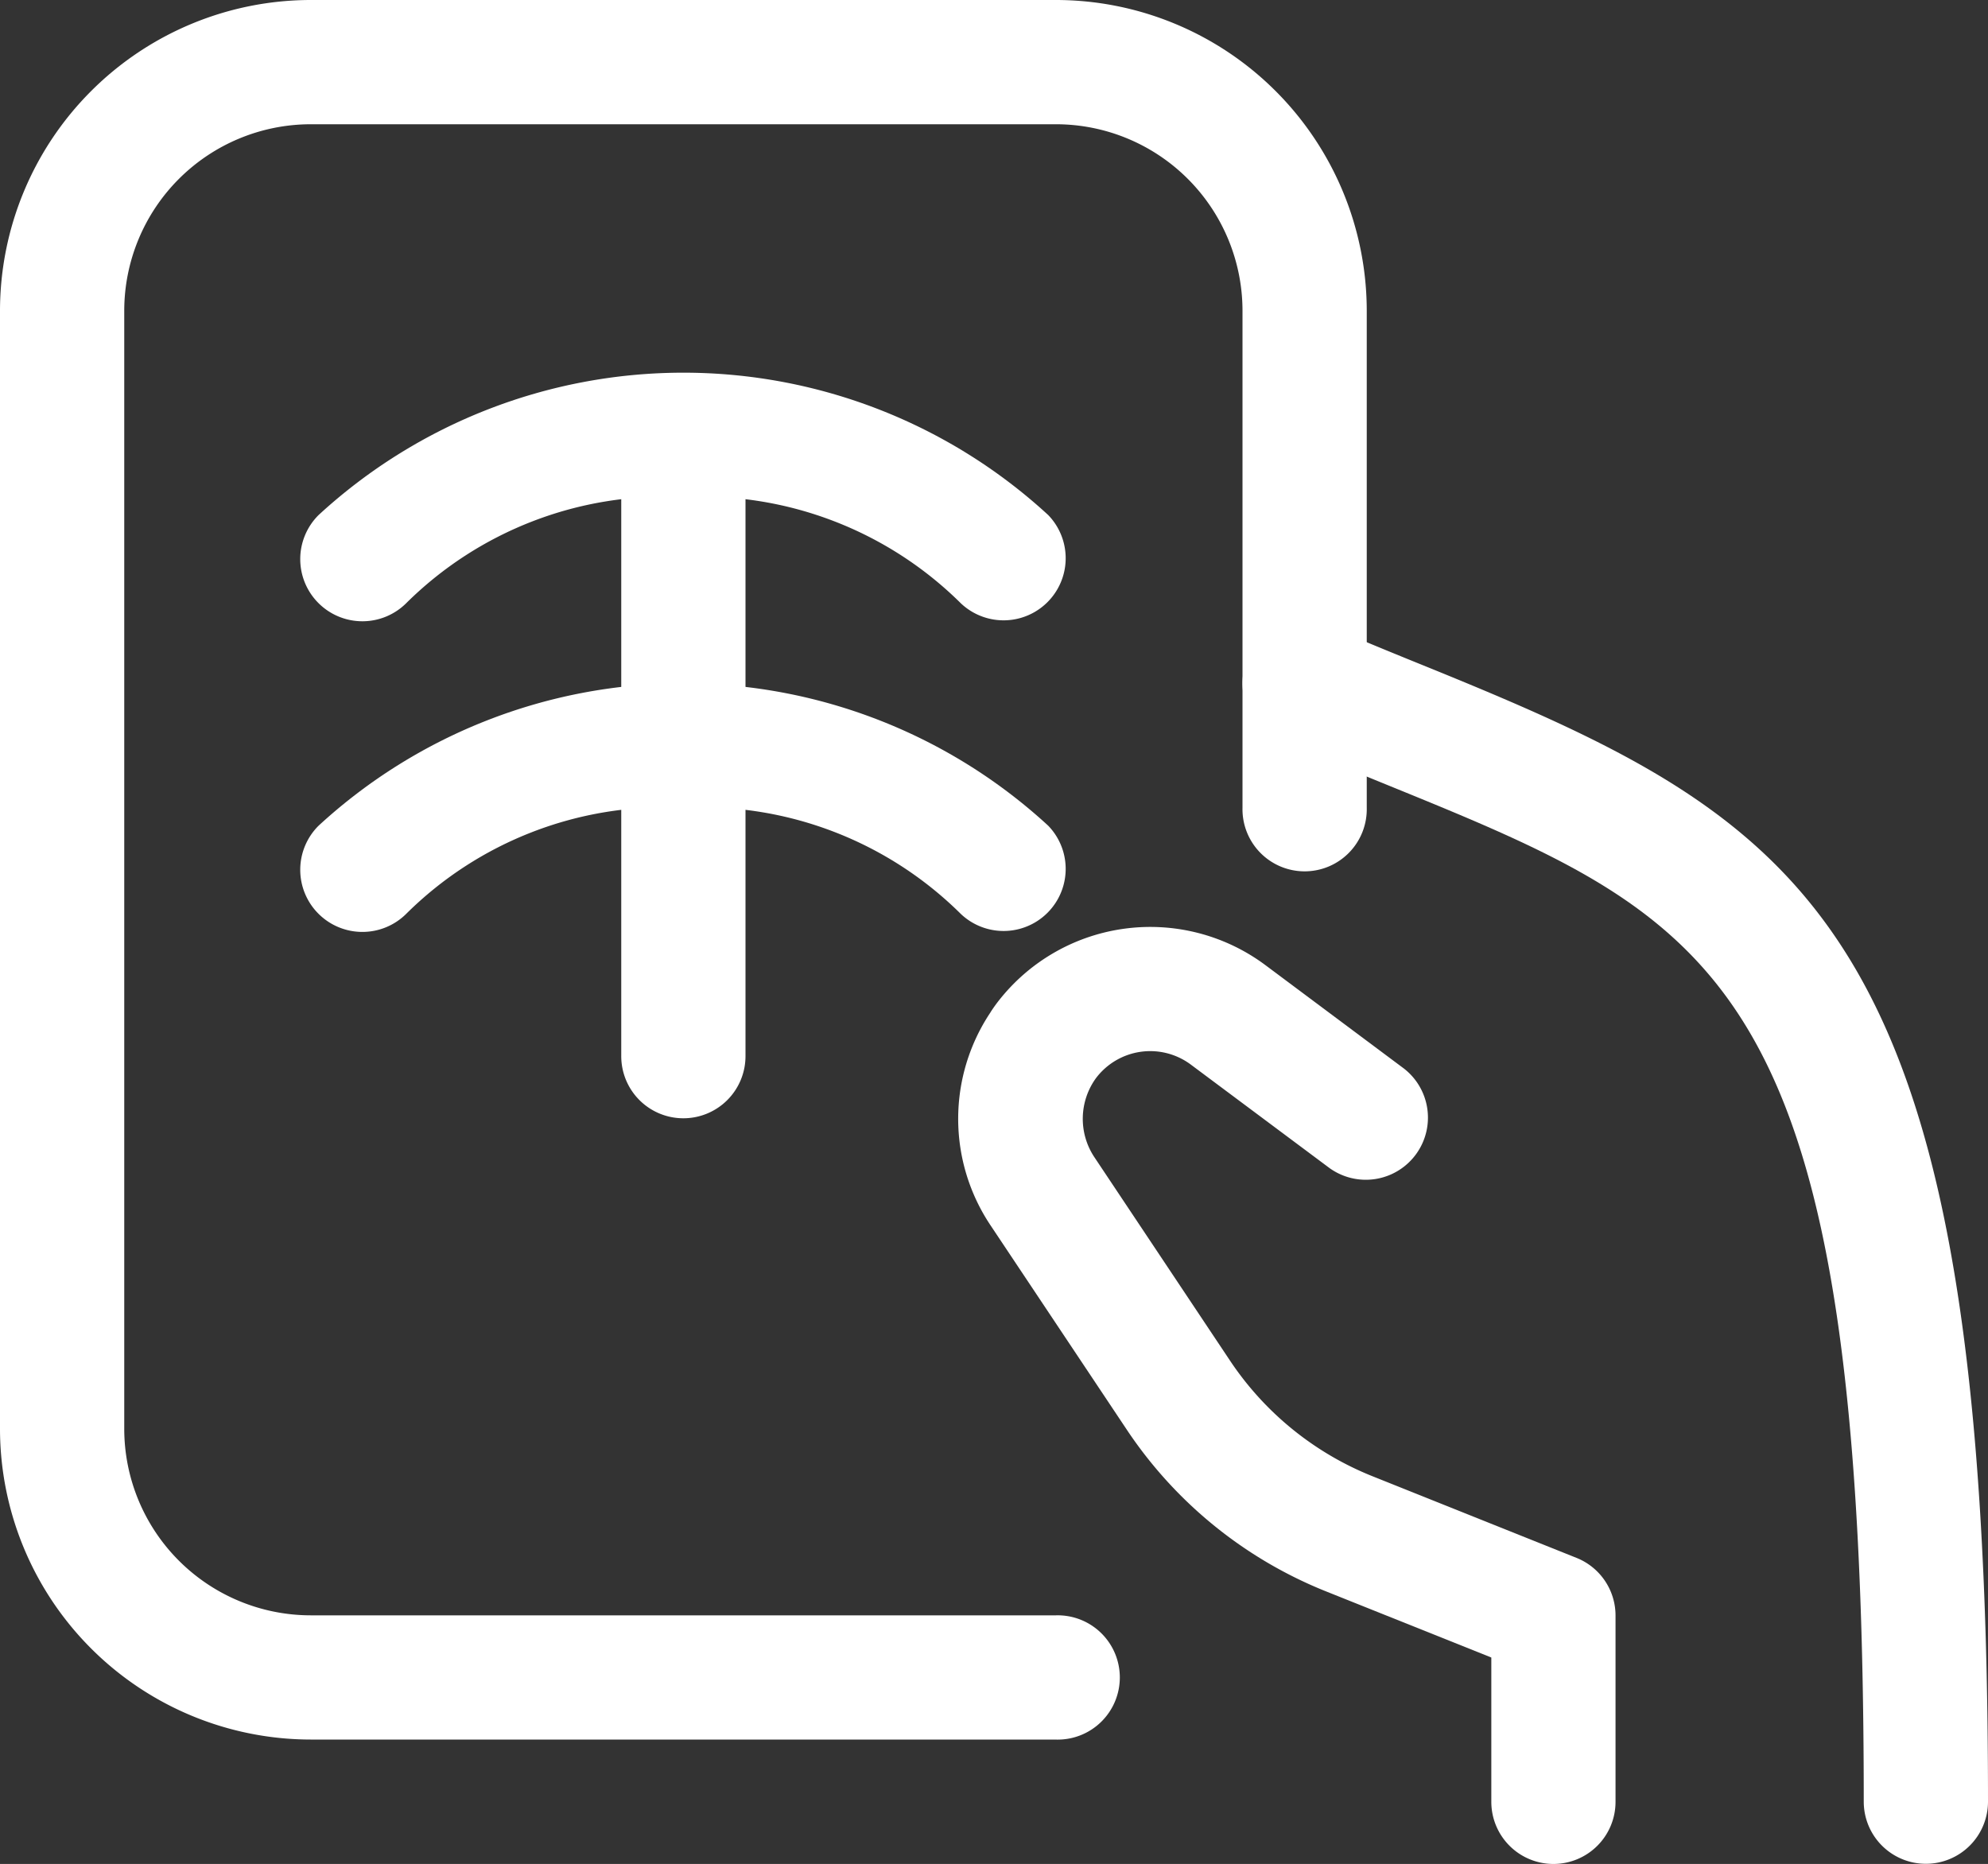
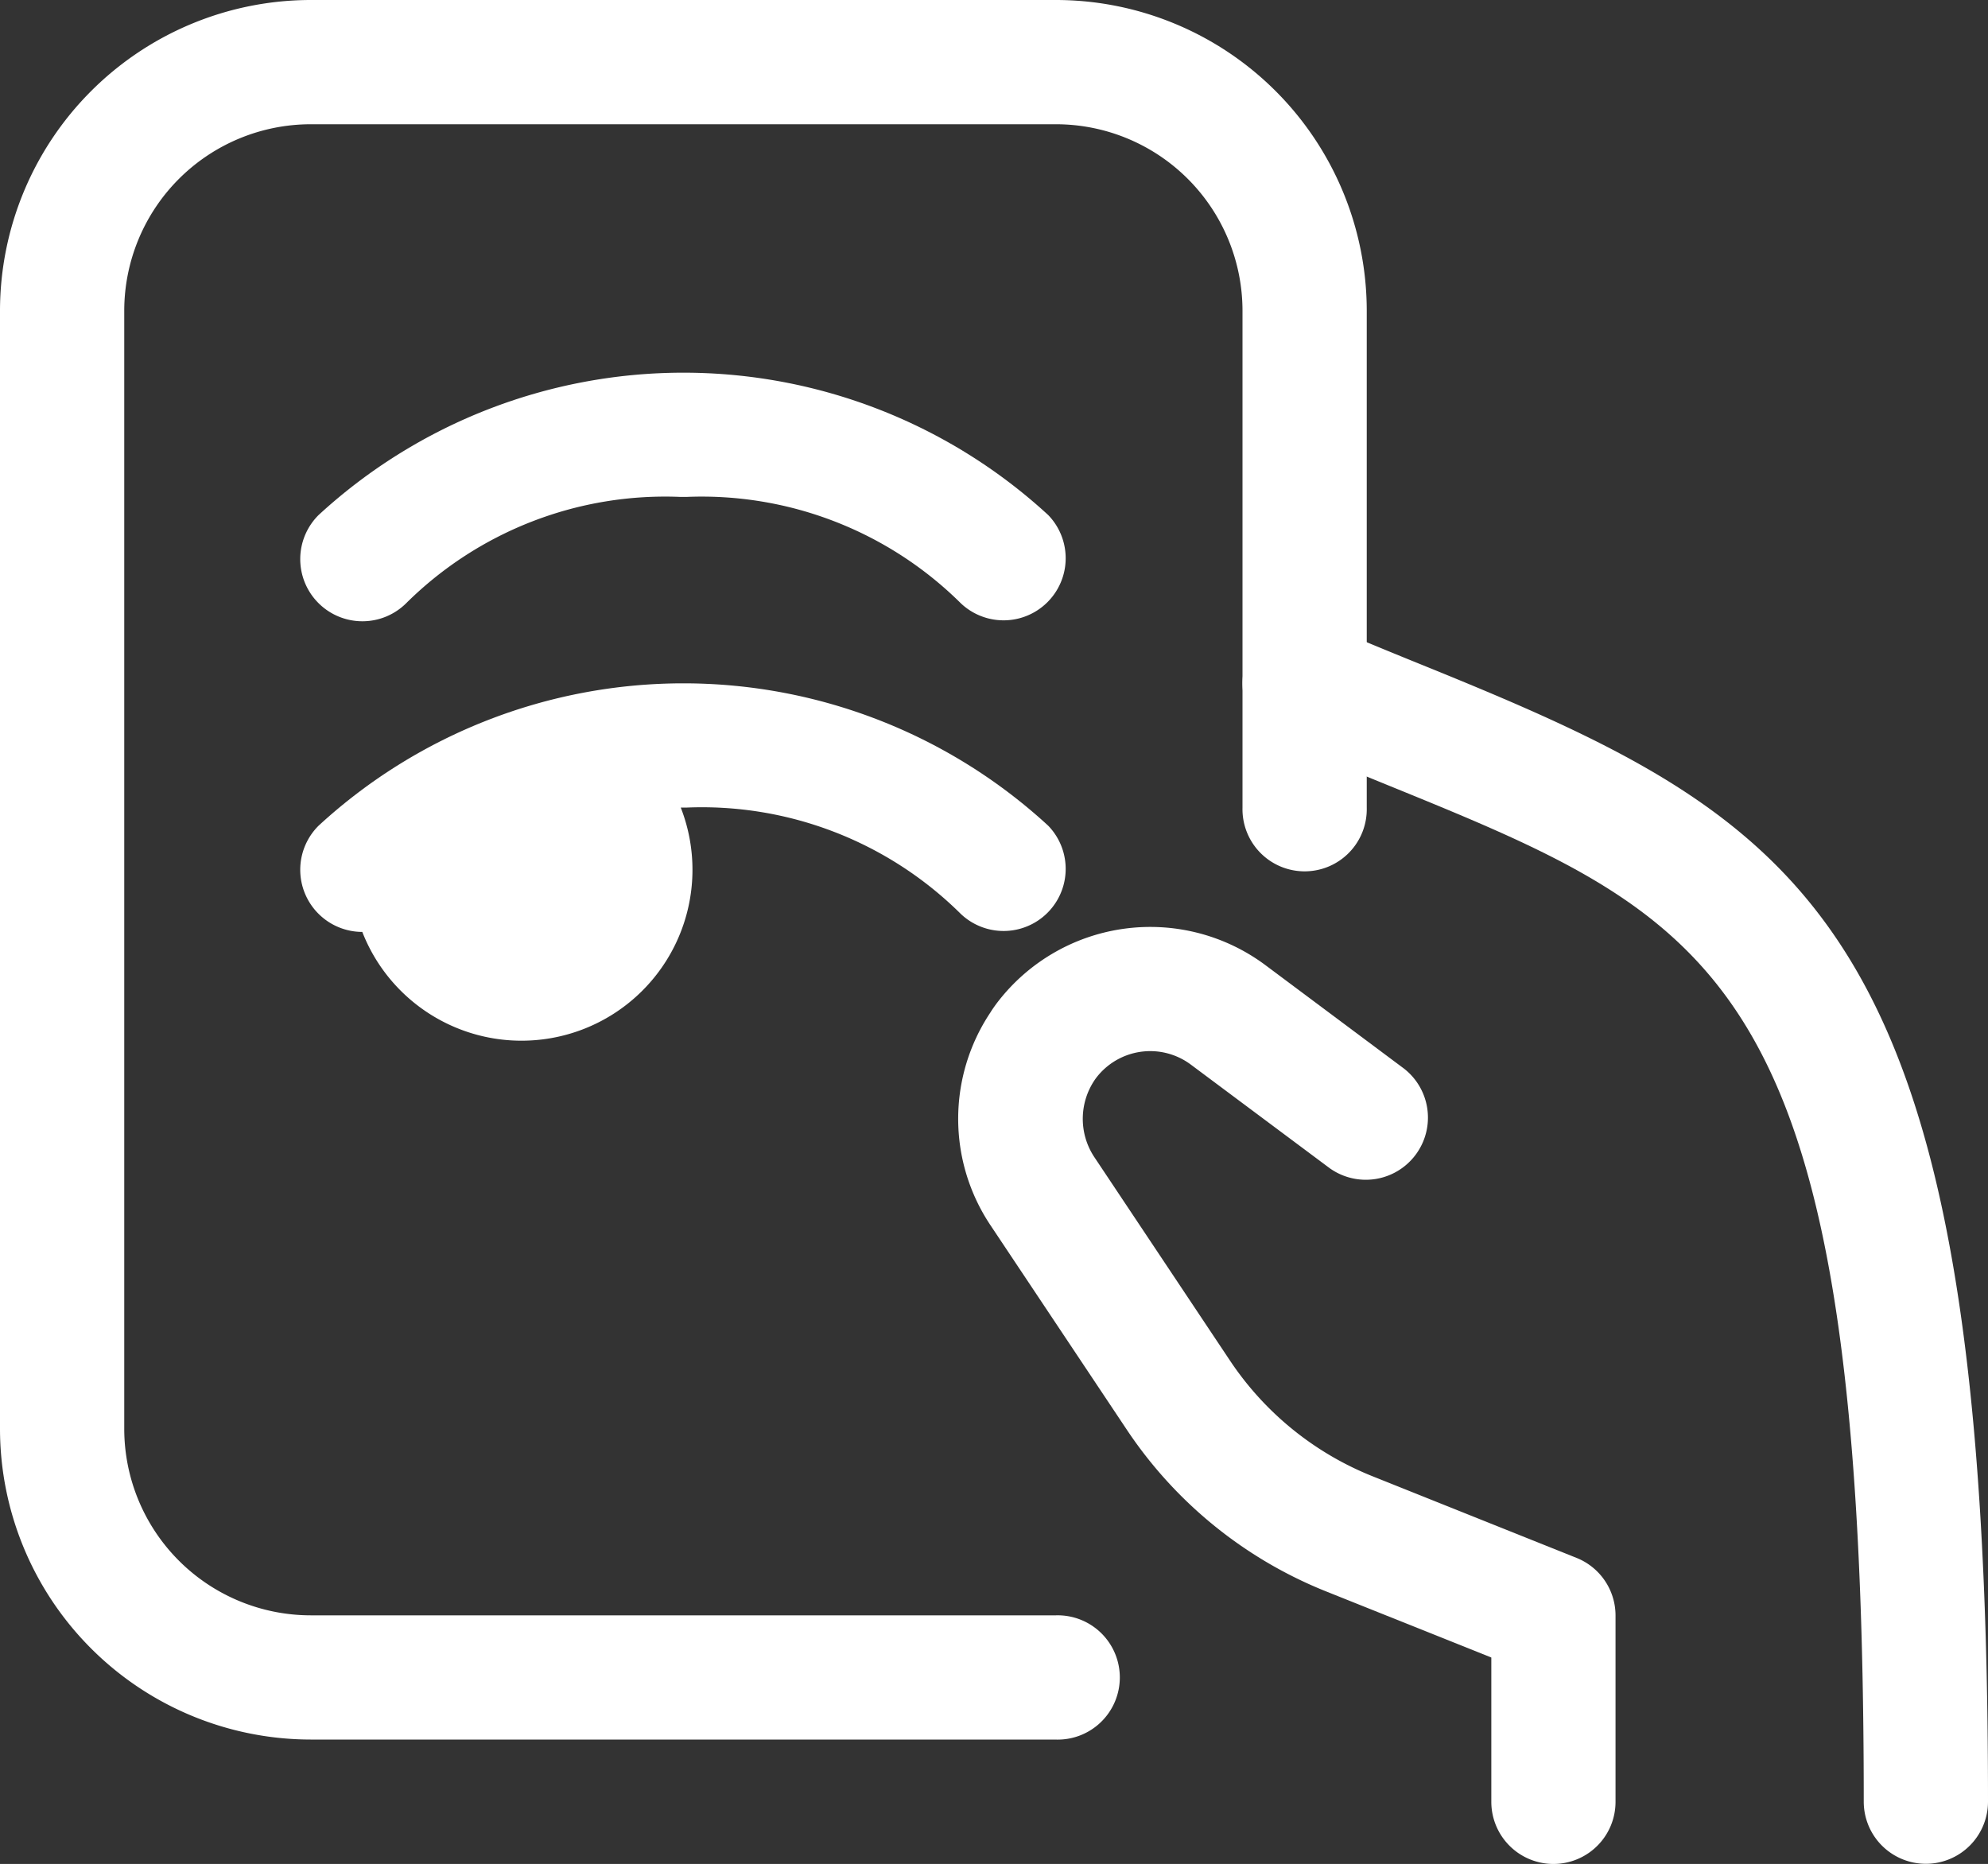
<svg xmlns="http://www.w3.org/2000/svg" width="50" height="46.879" viewBox="0 0 50 46.879">
  <rect x="0" y="0" width="50" height="46.879" fill="#333333" stroke="none" />
  <g id="icon_radiografia" transform="translate(-755.055 -491.362)">
    <g id="Caminho_776" data-name="Caminho 776">
      <path id="Caminho_776-2" data-name="Caminho 776" d="M794.126,538.241a1.563,1.563,0,0,1-1.563-1.563v-3.629l-4.126-1.651a10.88,10.88,0,0,1-5.04-4.076l-3.429-5.142a4.818,4.818,0,0,1,0-5.359c.012-.023.074-.115.136-.2a4.844,4.844,0,0,1,6.778-.985l3.483,2.6a1.563,1.563,0,0,1-1.869,2.505l-3.485-2.6a1.709,1.709,0,0,0-2.393.339,1.742,1.742,0,0,0-.05,1.968l3.427,5.14a7.779,7.779,0,0,0,3.6,2.91l5.111,2.045a1.561,1.561,0,0,1,.981,1.45v4.687A1.562,1.562,0,0,1,794.126,538.241Z" fill="#fff" />
    </g>
    <g id="Caminho_777" data-name="Caminho 777">
      <path id="Caminho_777-2" data-name="Caminho 777" d="M803.492,538.237a1.562,1.562,0,0,1-1.562-1.563c0-20.686-3.5-22.114-11.971-25.565-.858-.35-1.76-.718-2.707-1.124a1.562,1.562,0,0,1,1.23-2.872c.93.4,1.815.759,2.657,1.1,9.65,3.933,13.916,6.593,13.916,28.459A1.563,1.563,0,0,1,803.492,538.237Z" fill="#fff" />
    </g>
    <g id="Caminho_778" data-name="Caminho 778">
      <path id="Caminho_778-2" data-name="Caminho 778" d="M764.167,506.987a1.563,1.563,0,0,1-1.1-2.671,13.547,13.547,0,0,1,18.352,0,1.562,1.562,0,0,1-2.2,2.217,9.252,9.252,0,0,0-6.905-2.673c-.046,0-.091,0-.137,0a9.245,9.245,0,0,0-6.906,2.673A1.561,1.561,0,0,1,764.167,506.987Z" fill="#fff" />
    </g>
    <g id="Caminho_779" data-name="Caminho 779">
-       <path id="Caminho_779-2" data-name="Caminho 779" d="M764.167,514.8a1.563,1.563,0,0,1-1.1-2.671,13.547,13.547,0,0,1,18.352,0,1.562,1.562,0,0,1-2.2,2.217,9.244,9.244,0,0,0-6.905-2.673c-.046,0-.091,0-.137,0a9.234,9.234,0,0,0-6.906,2.673A1.561,1.561,0,0,1,764.167,514.8Z" fill="#fff" />
+       <path id="Caminho_779-2" data-name="Caminho 779" d="M764.167,514.8a1.563,1.563,0,0,1-1.1-2.671,13.547,13.547,0,0,1,18.352,0,1.562,1.562,0,0,1-2.2,2.217,9.244,9.244,0,0,0-6.905-2.673c-.046,0-.091,0-.137,0A1.561,1.561,0,0,1,764.167,514.8Z" fill="#fff" />
    </g>
    <g id="Caminho_780" data-name="Caminho 780">
-       <path id="Caminho_780-2" data-name="Caminho 780" d="M772.242,519.487a1.562,1.562,0,0,1-1.562-1.563V502.3a1.563,1.563,0,0,1,3.125,0v15.625A1.563,1.563,0,0,1,772.242,519.487Z" fill="#fff" />
-     </g>
+       </g>
    <g id="Caminho_781" data-name="Caminho 781">
      <path id="Caminho_781-2" data-name="Caminho 781" d="M781.617,535.112h-18.75a7.822,7.822,0,0,1-7.812-7.813V499.174a7.822,7.822,0,0,1,7.812-7.812h18.75a7.822,7.822,0,0,1,7.813,7.812v12.5a1.563,1.563,0,1,1-3.125,0v-12.5a4.693,4.693,0,0,0-4.688-4.687h-18.75a4.693,4.693,0,0,0-4.687,4.687V527.3a4.693,4.693,0,0,0,4.687,4.688h18.75a1.563,1.563,0,1,1,0,3.125Z" fill="#fff" />
    </g>
  </g>
</svg>